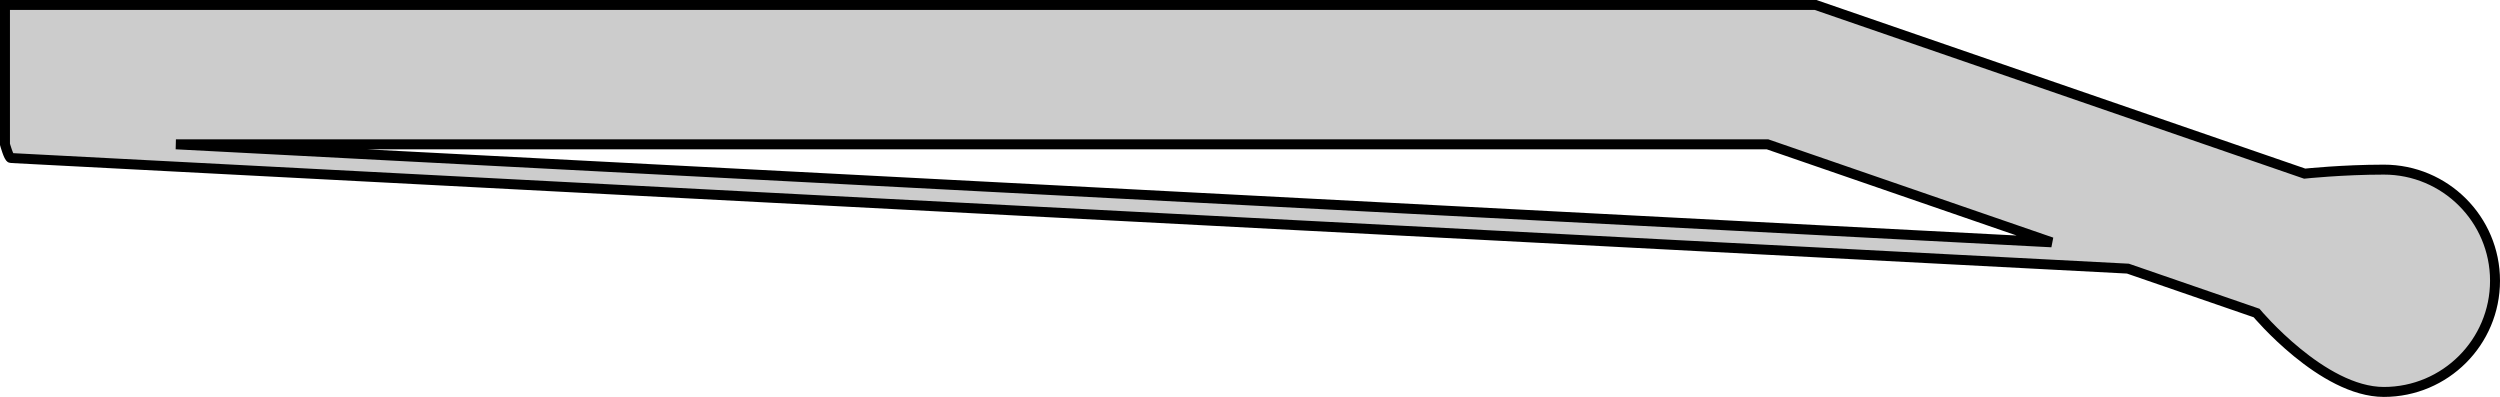
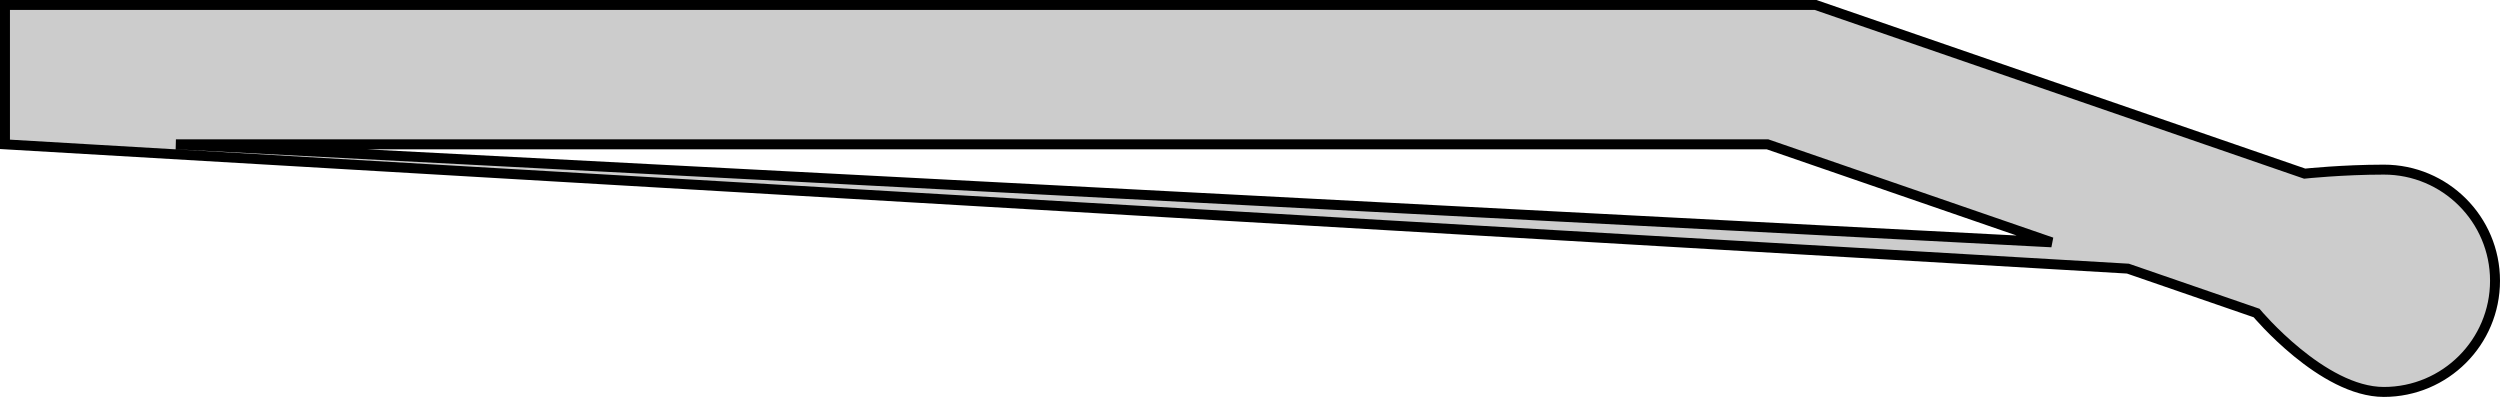
<svg xmlns="http://www.w3.org/2000/svg" id="svg8" version="1.1" viewBox="0 0 200 31.753" height="31.753mm" width="200mm">
  <defs id="defs2" />
-   <path style="opacity:1;fill:#cccccc;fill-opacity:1;stroke:#000000;stroke-width:0.796;stroke-linecap:round;stroke-linejoin:miter;stroke-miterlimit:4;stroke-dasharray:none;stroke-dashoffset:2.26;stroke-opacity:1" d="M 0.398,0.398 V 5.973 11.547 C 0.398,11.547 0.7,12.634 0.868,12.642 L 170.232,21.49 180.526,25.041 C 180.526,25.041 185.794,31.356 190.707,31.355 195.62,31.355 199.603,27.373 199.602,22.46 199.602,17.549 195.618,13.569 190.707,13.57 187.411,13.57 184.374,13.891 184.374,13.891 L 145.249,0.398 Z M 14.073,11.547 H 141.402 L 164.132,19.386 Z" id="cutter" />
+   <path style="opacity:1;fill:#cccccc;fill-opacity:1;stroke:#000000;stroke-width:0.796;stroke-linecap:round;stroke-linejoin:miter;stroke-miterlimit:4;stroke-dasharray:none;stroke-dashoffset:2.26;stroke-opacity:1" d="M 0.398,0.398 V 5.973 11.547 L 170.232,21.49 180.526,25.041 C 180.526,25.041 185.794,31.356 190.707,31.355 195.62,31.355 199.603,27.373 199.602,22.46 199.602,17.549 195.618,13.569 190.707,13.57 187.411,13.57 184.374,13.891 184.374,13.891 L 145.249,0.398 Z M 14.073,11.547 H 141.402 L 164.132,19.386 Z" id="cutter" />
</svg>